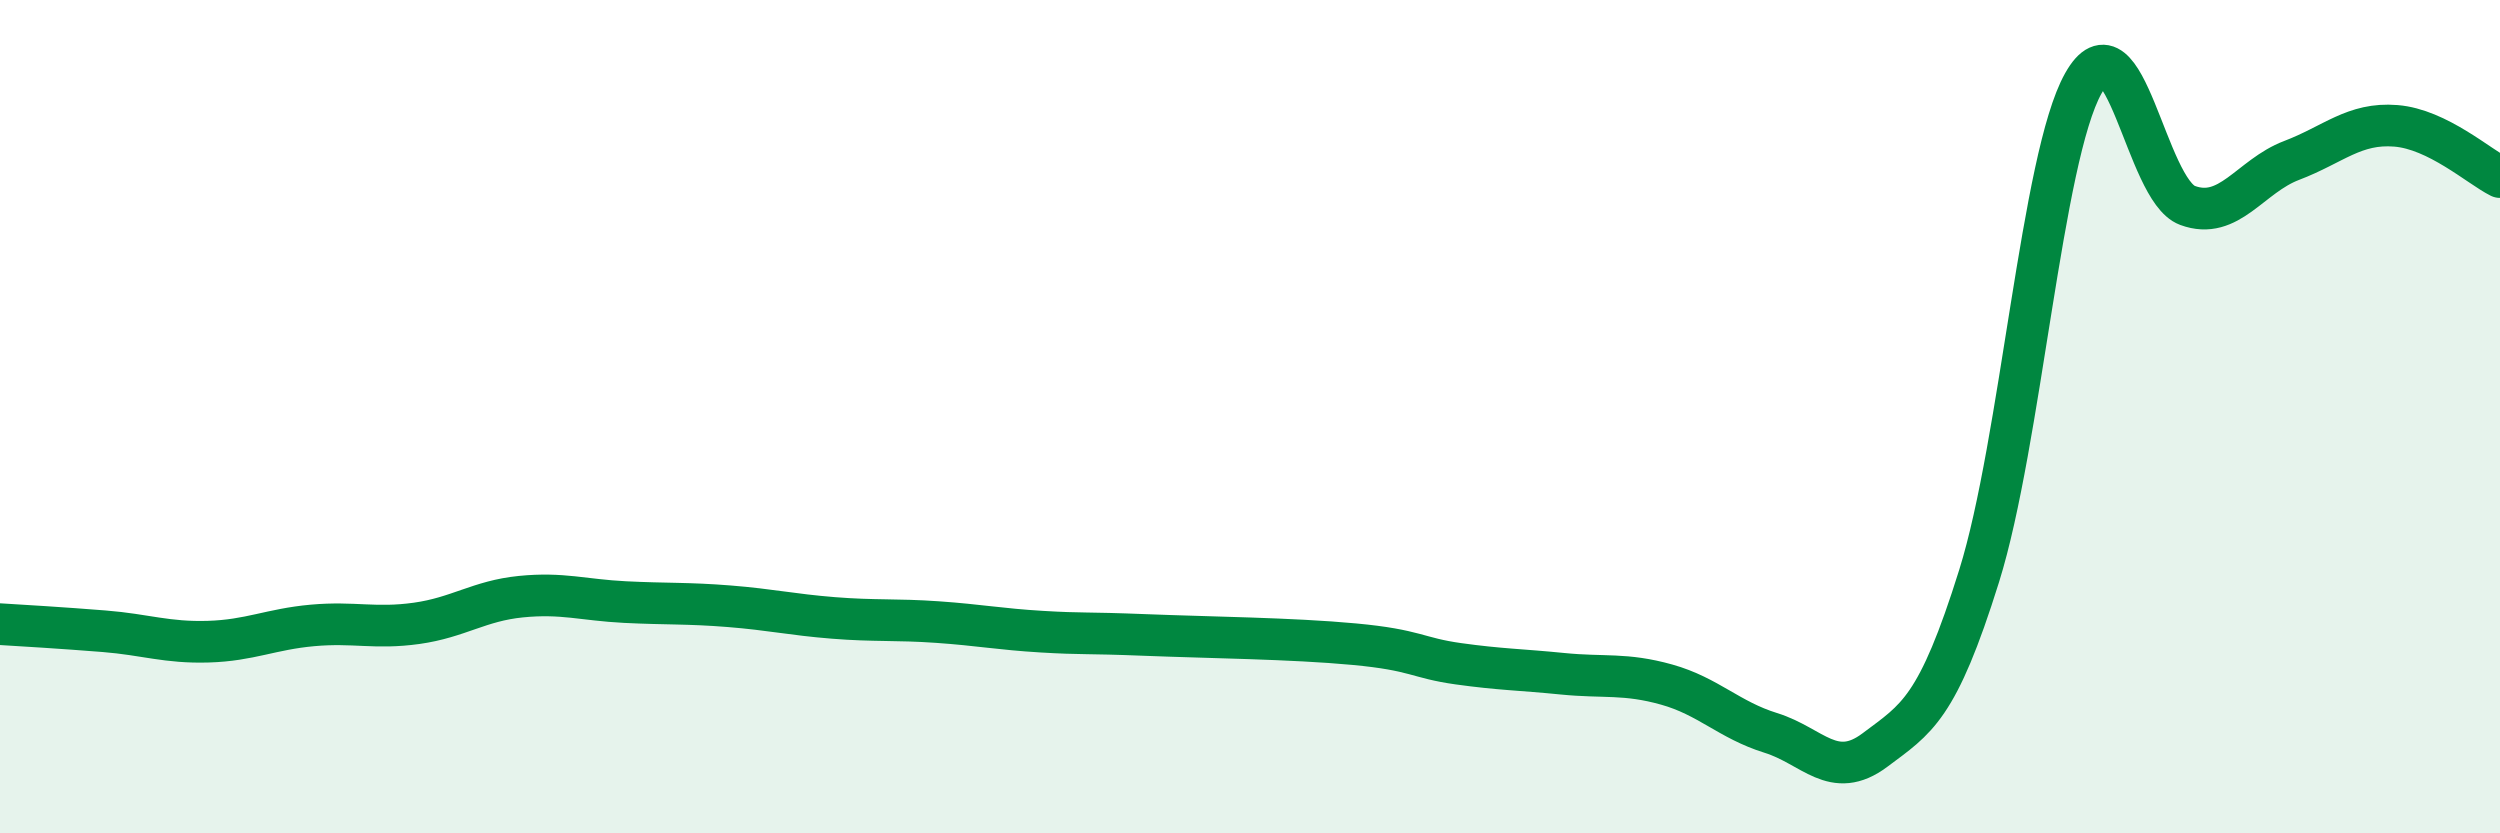
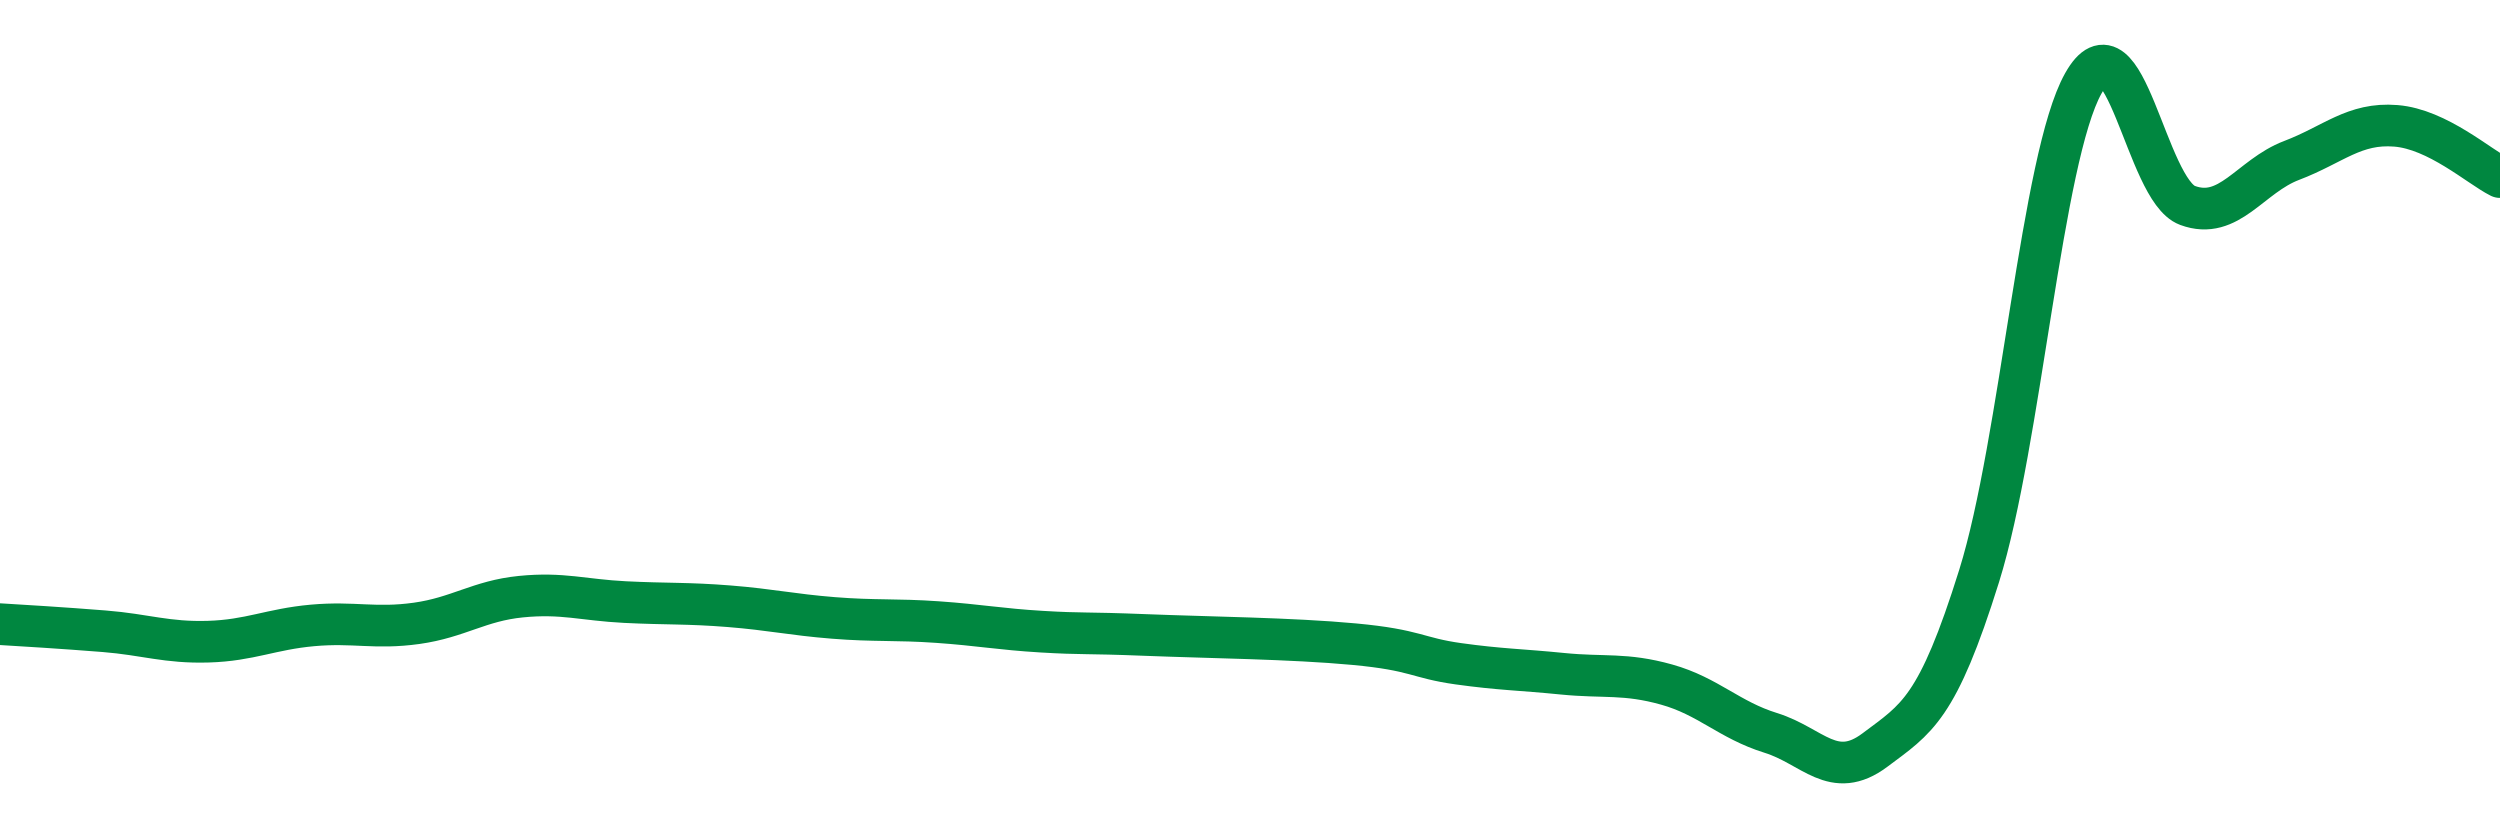
<svg xmlns="http://www.w3.org/2000/svg" width="60" height="20" viewBox="0 0 60 20">
-   <path d="M 0,14.98 C 0.5,15.01 1.5,15.07 2.5,15.15 C 3.5,15.23 4,15.43 5,15.4 C 6,15.37 6.5,15.1 7.5,15.01 C 8.5,14.92 9,15.1 10,14.96 C 11,14.82 11.5,14.42 12.5,14.32 C 13.5,14.22 14,14.4 15,14.45 C 16,14.5 16.5,14.47 17.5,14.55 C 18.5,14.63 19,14.75 20,14.83 C 21,14.91 21.5,14.86 22.5,14.93 C 23.5,15 24,15.1 25,15.16 C 26,15.22 26,15.18 27.5,15.24 C 29,15.3 31,15.32 32.5,15.46 C 34,15.6 34,15.79 35,15.93 C 36,16.07 36.5,16.07 37.5,16.17 C 38.5,16.27 39,16.15 40,16.43 C 41,16.71 41.5,17.28 42.5,17.59 C 43.5,17.9 44,18.75 45,18 C 46,17.25 46.5,17.02 47.5,13.82 C 48.5,10.62 49,3.78 50,2 C 51,0.22 51.5,4.56 52.5,4.93 C 53.5,5.3 54,4.23 55,3.85 C 56,3.47 56.5,2.94 57.5,3.02 C 58.5,3.1 59.5,4 60,4.25L60 20L0 20Z" fill="#008740" opacity="0.1" stroke-linecap="round" stroke-linejoin="round" />
  <path d="M 0,14.98 C 0.5,15.01 1.5,15.07 2.5,15.15 C 3.5,15.23 4,15.43 5,15.4 C 6,15.37 6.5,15.1 7.5,15.01 C 8.5,14.92 9,15.1 10,14.96 C 11,14.82 11.5,14.42 12.5,14.32 C 13.5,14.22 14,14.4 15,14.45 C 16,14.5 16.5,14.47 17.5,14.55 C 18.5,14.63 19,14.75 20,14.83 C 21,14.91 21.5,14.86 22.5,14.93 C 23.5,15 24,15.1 25,15.16 C 26,15.22 26,15.18 27.5,15.24 C 29,15.3 31,15.32 32.5,15.46 C 34,15.6 34,15.79 35,15.93 C 36,16.07 36.5,16.07 37.5,16.17 C 38.5,16.27 39,16.15 40,16.43 C 41,16.71 41.5,17.28 42.5,17.59 C 43.5,17.9 44,18.75 45,18 C 46,17.25 46.5,17.02 47.5,13.82 C 48.5,10.62 49,3.78 50,2 C 51,0.22 51.5,4.56 52.5,4.93 C 53.5,5.3 54,4.23 55,3.85 C 56,3.47 56.5,2.94 57.5,3.02 C 58.5,3.1 59.5,4 60,4.25" stroke="#008740" stroke-width="1" fill="none" stroke-linecap="round" stroke-linejoin="round" />
</svg>